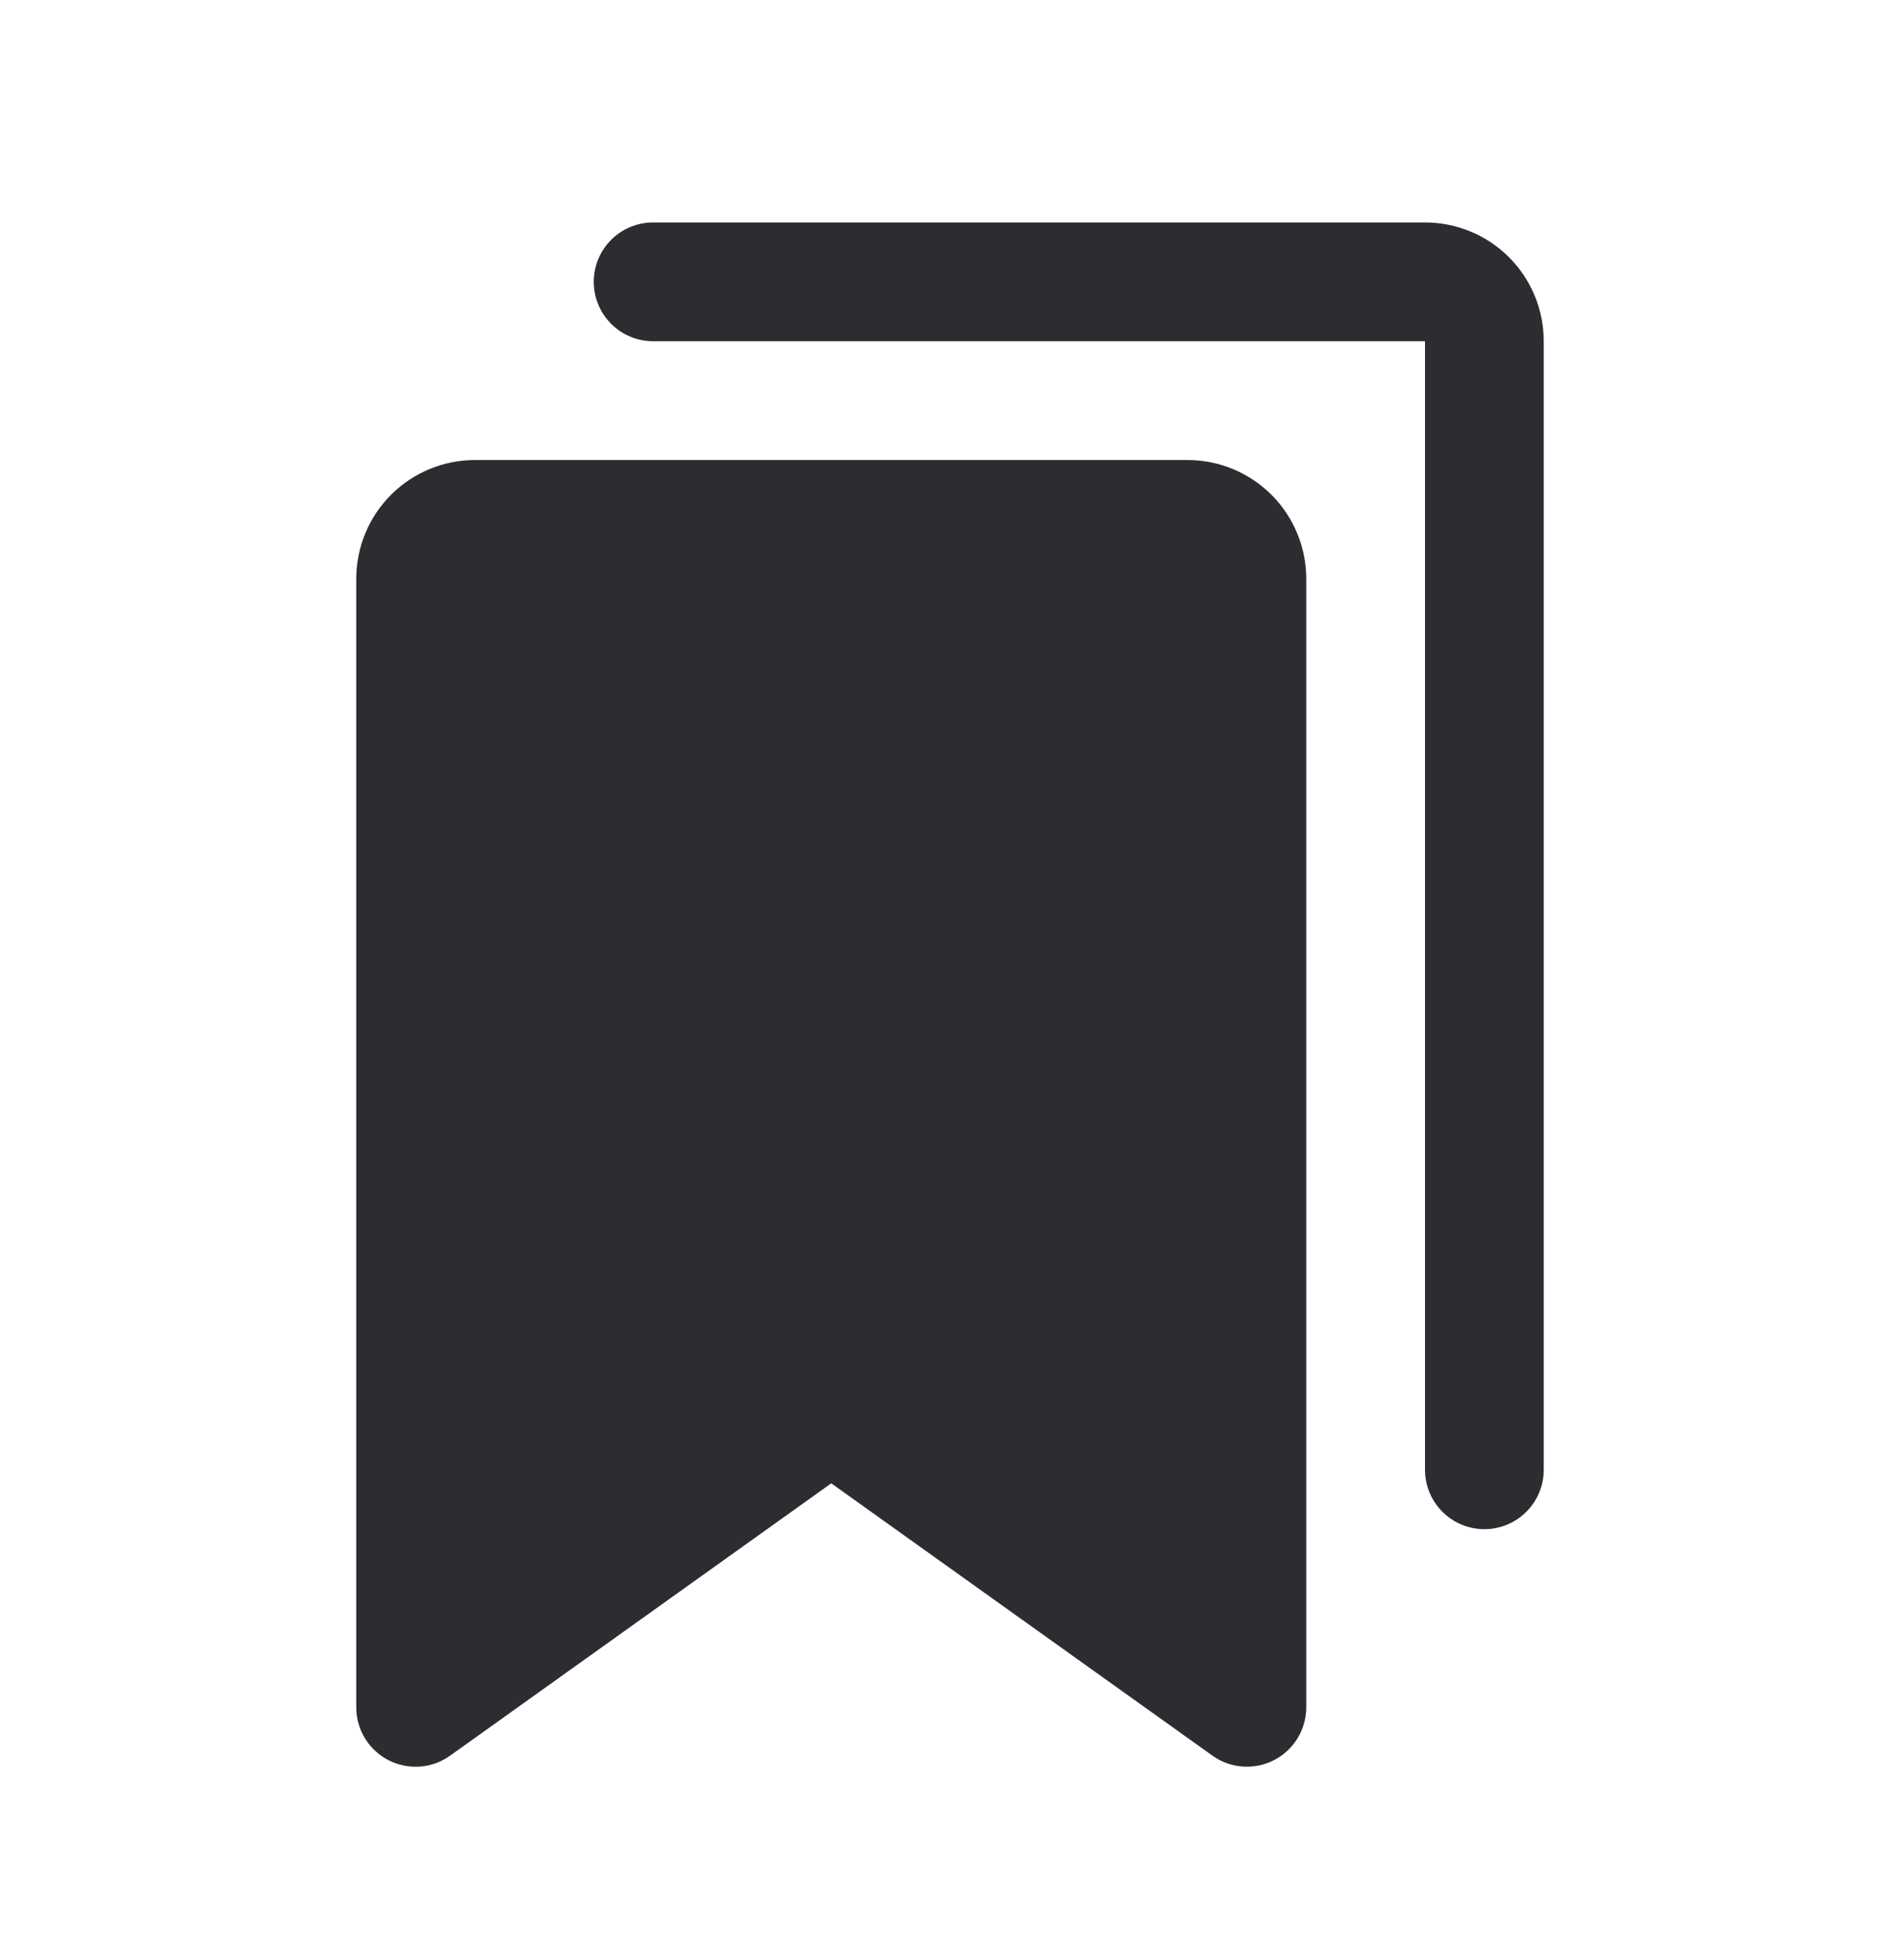
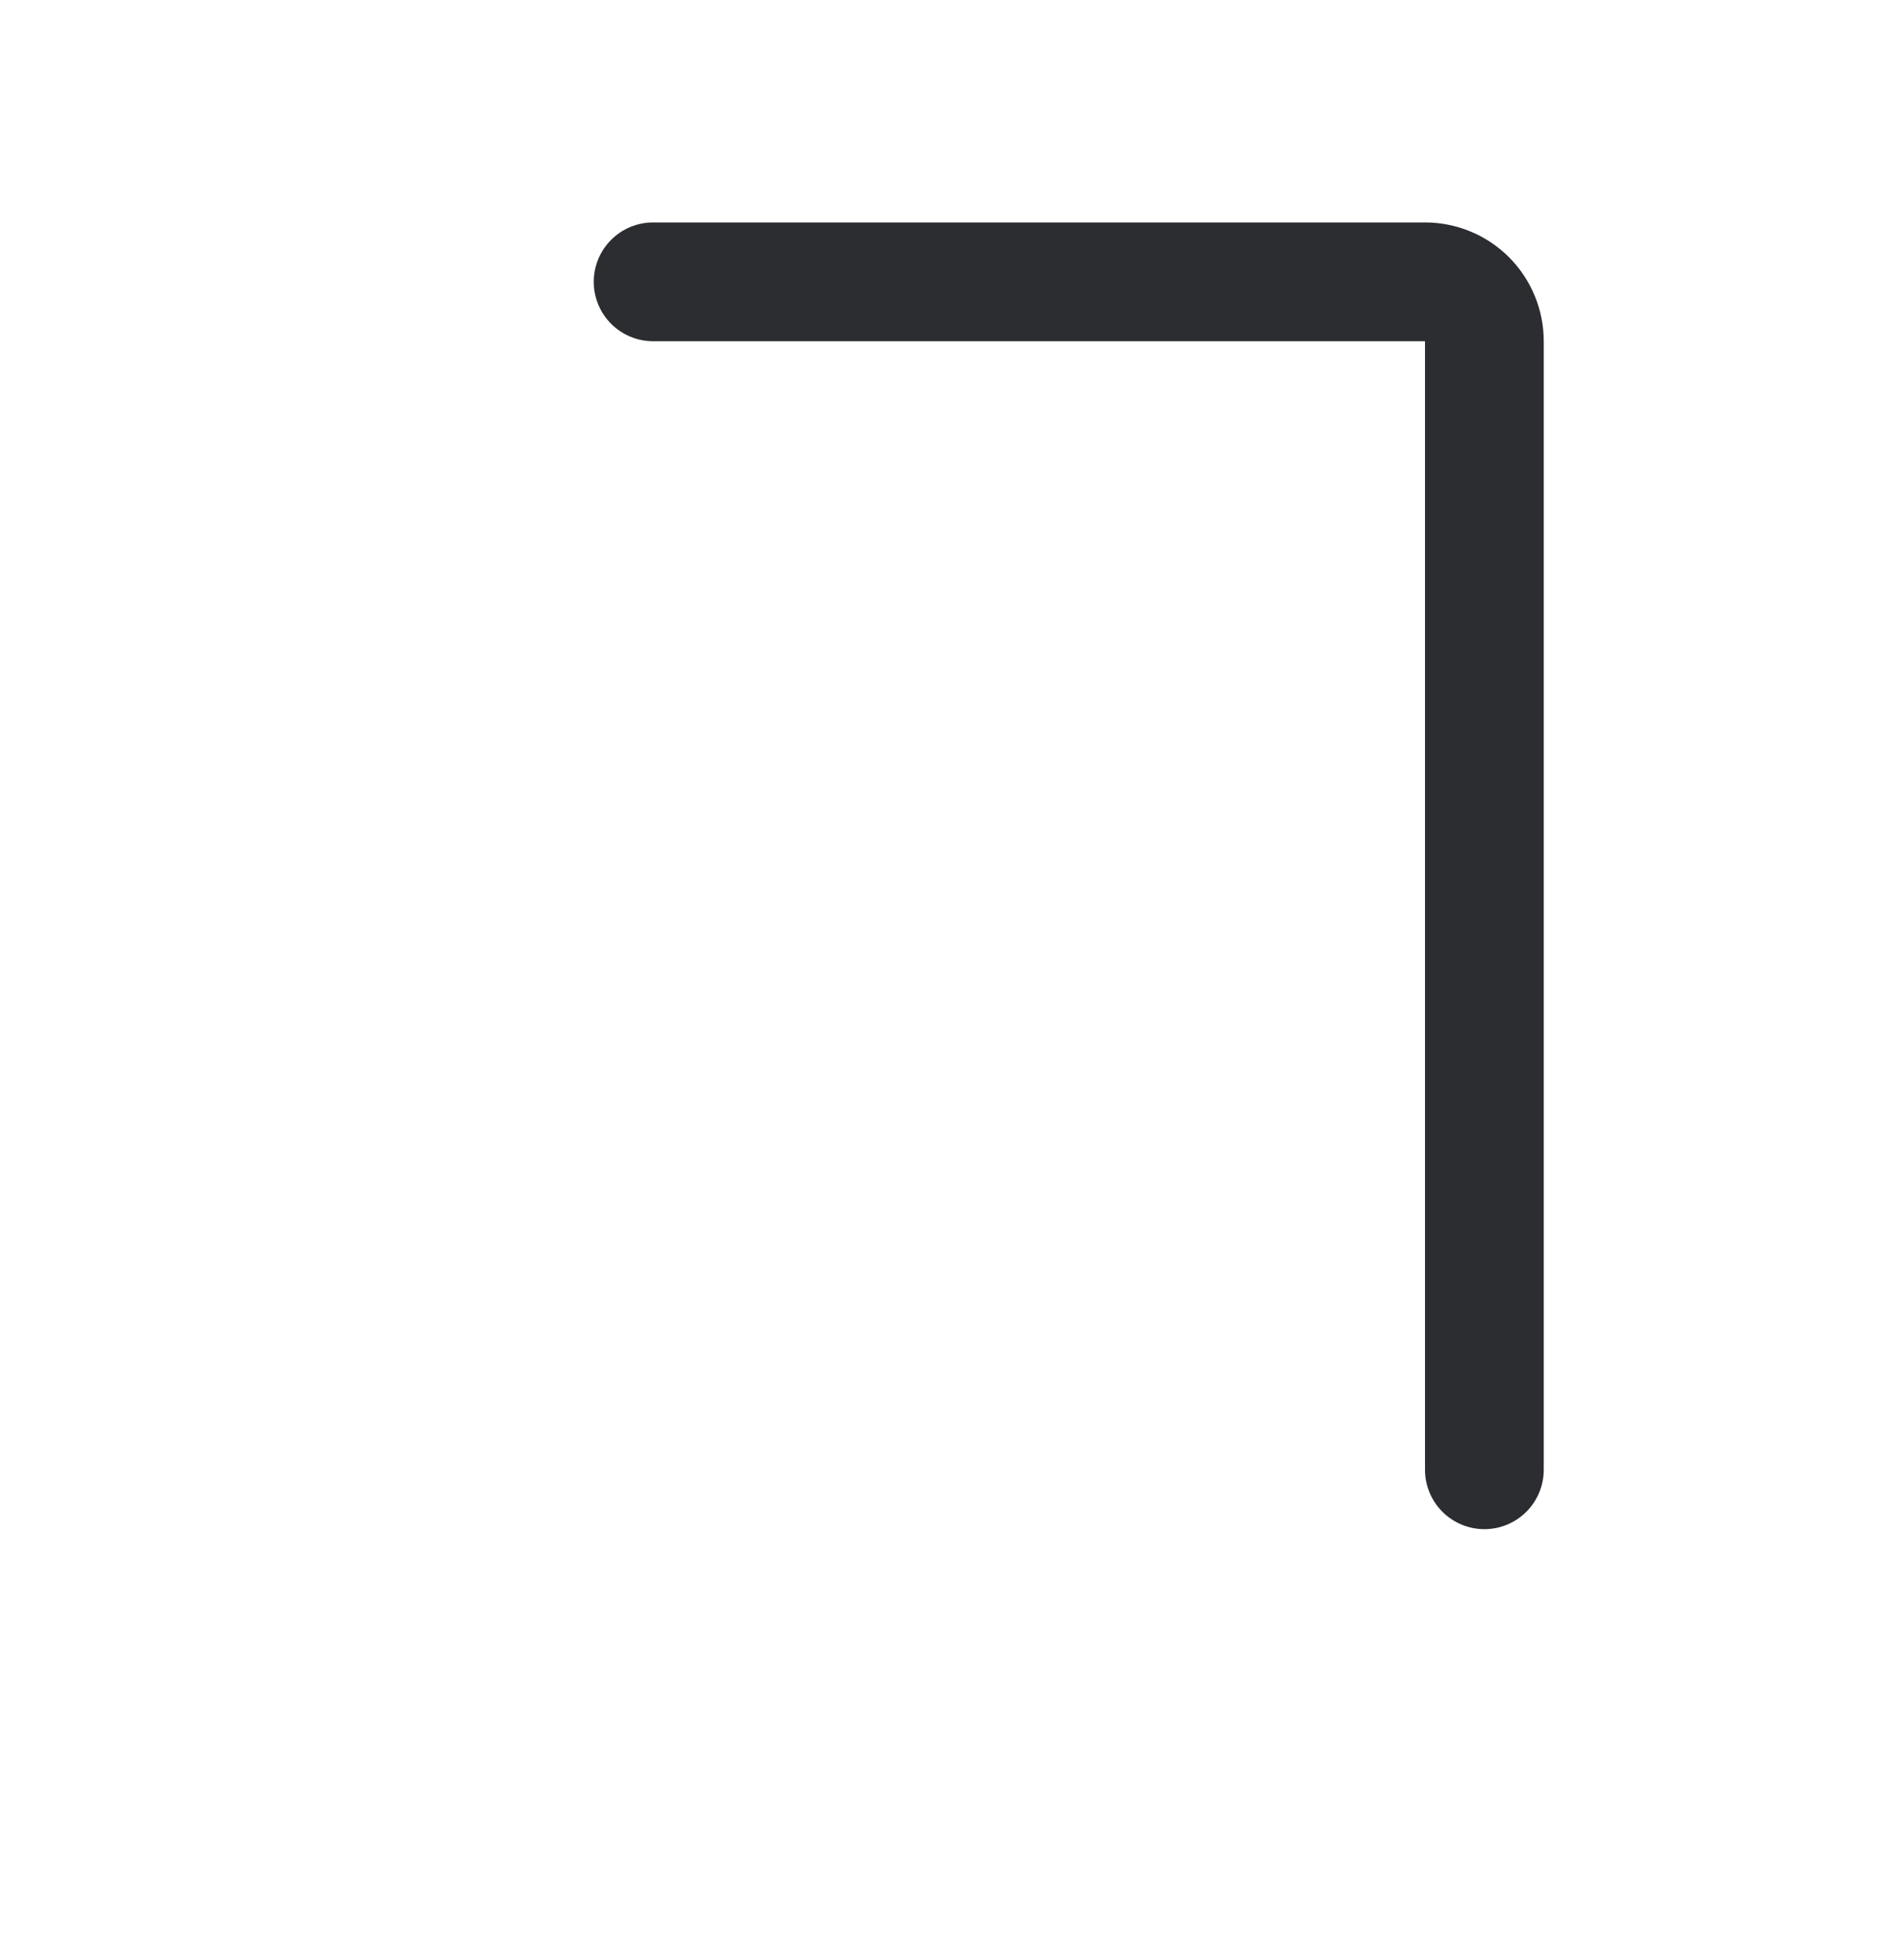
<svg xmlns="http://www.w3.org/2000/svg" width="32" height="33" viewBox="0 0 32 33" fill="none">
-   <path d="M20 7.745H8C7.47 7.745 6.961 7.955 6.586 8.33C6.211 8.705 6 9.214 6 9.745V28.745C6 28.928 6.051 29.109 6.146 29.265C6.242 29.422 6.379 29.55 6.542 29.634C6.706 29.718 6.889 29.755 7.072 29.742C7.256 29.729 7.432 29.665 7.581 29.558L14 24.973L20.42 29.558C20.57 29.665 20.745 29.728 20.928 29.741C21.112 29.754 21.295 29.717 21.458 29.633C21.621 29.549 21.758 29.421 21.854 29.265C21.949 29.108 22 28.928 22 28.745V9.745C22 9.214 21.789 8.705 21.414 8.33C21.039 7.955 20.53 7.745 20 7.745Z" fill="#2B2D31" />
  <path d="M24 3.745H11C10.735 3.745 10.48 3.85 10.293 4.038C10.105 4.225 10 4.479 10 4.745C10 5.01 10.105 5.264 10.293 5.452C10.48 5.639 10.735 5.745 11 5.745H24V24.745C24 25.01 24.105 25.264 24.293 25.452C24.48 25.639 24.735 25.745 25 25.745C25.265 25.745 25.52 25.639 25.707 25.452C25.895 25.264 26 25.01 26 24.745V5.745C26 5.214 25.789 4.705 25.414 4.33C25.039 3.955 24.53 3.745 24 3.745Z" fill="#2B2D31" />
</svg>